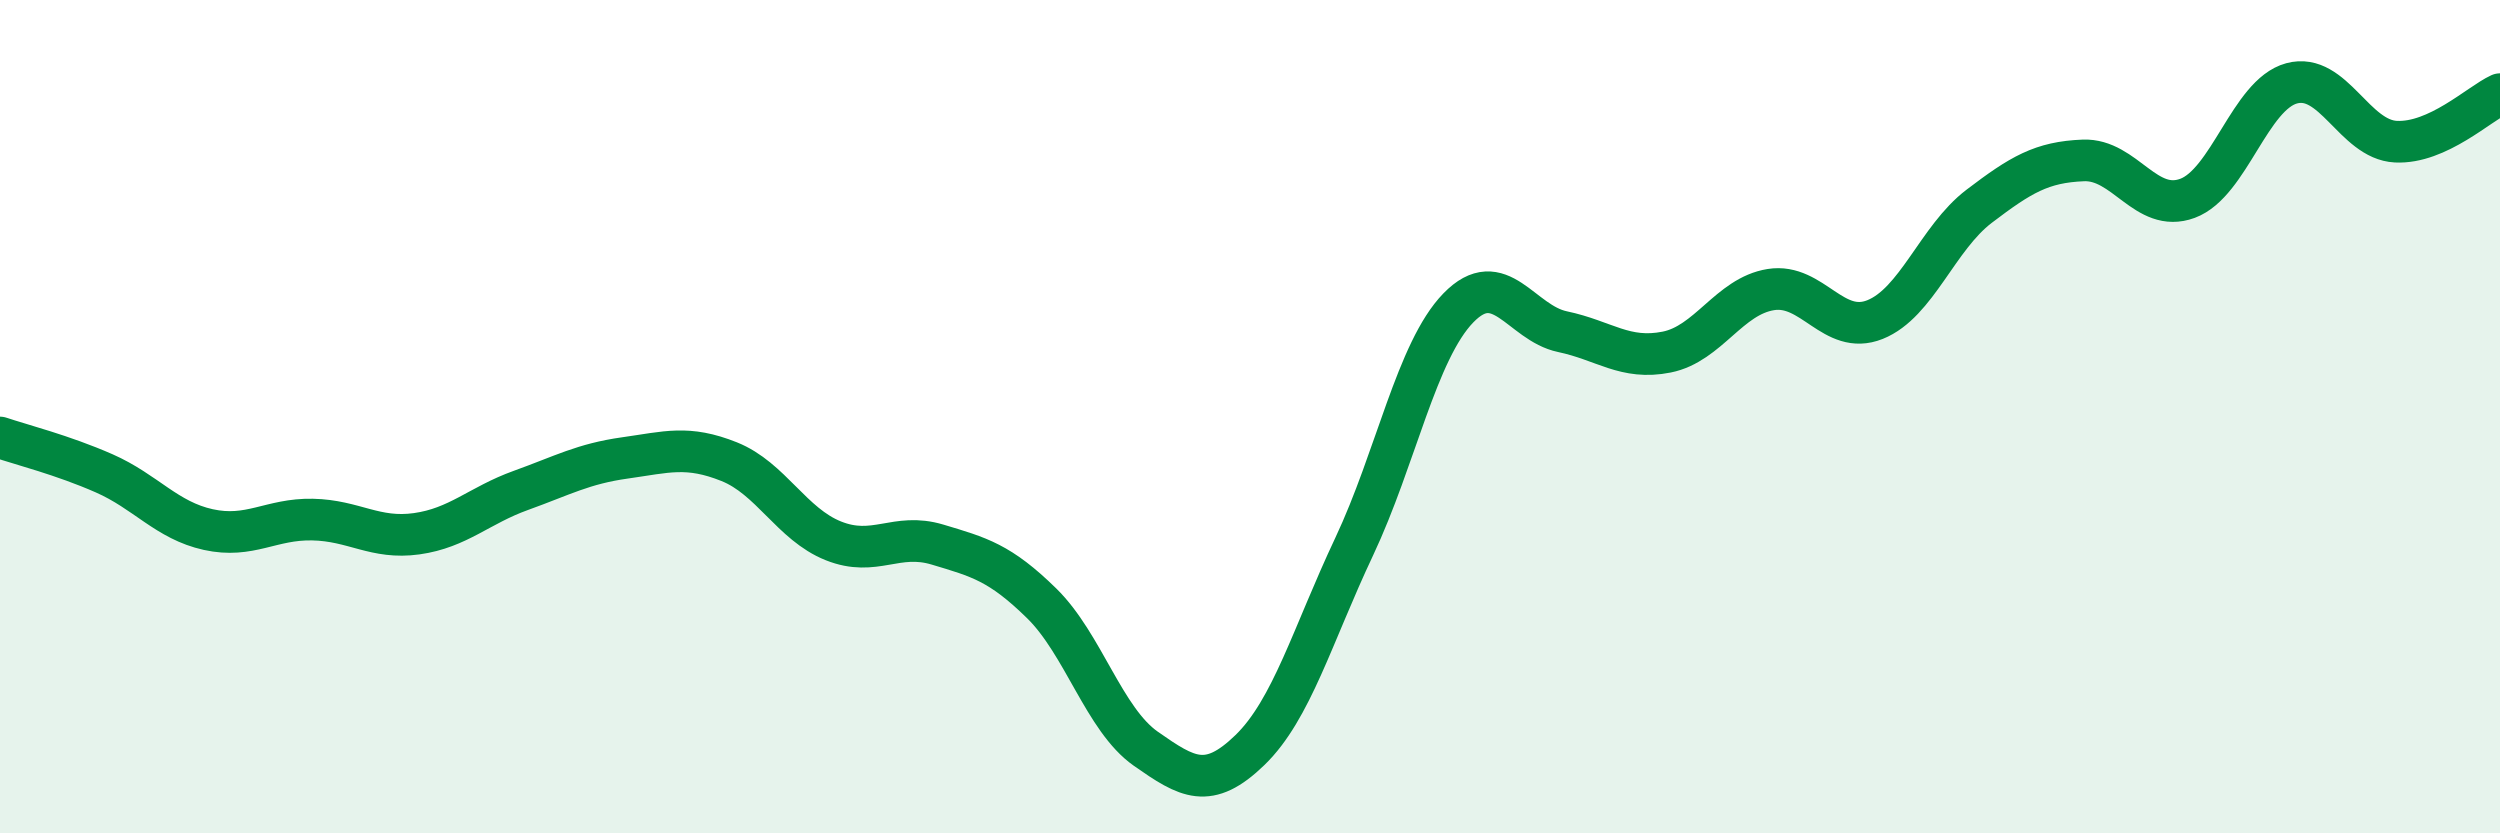
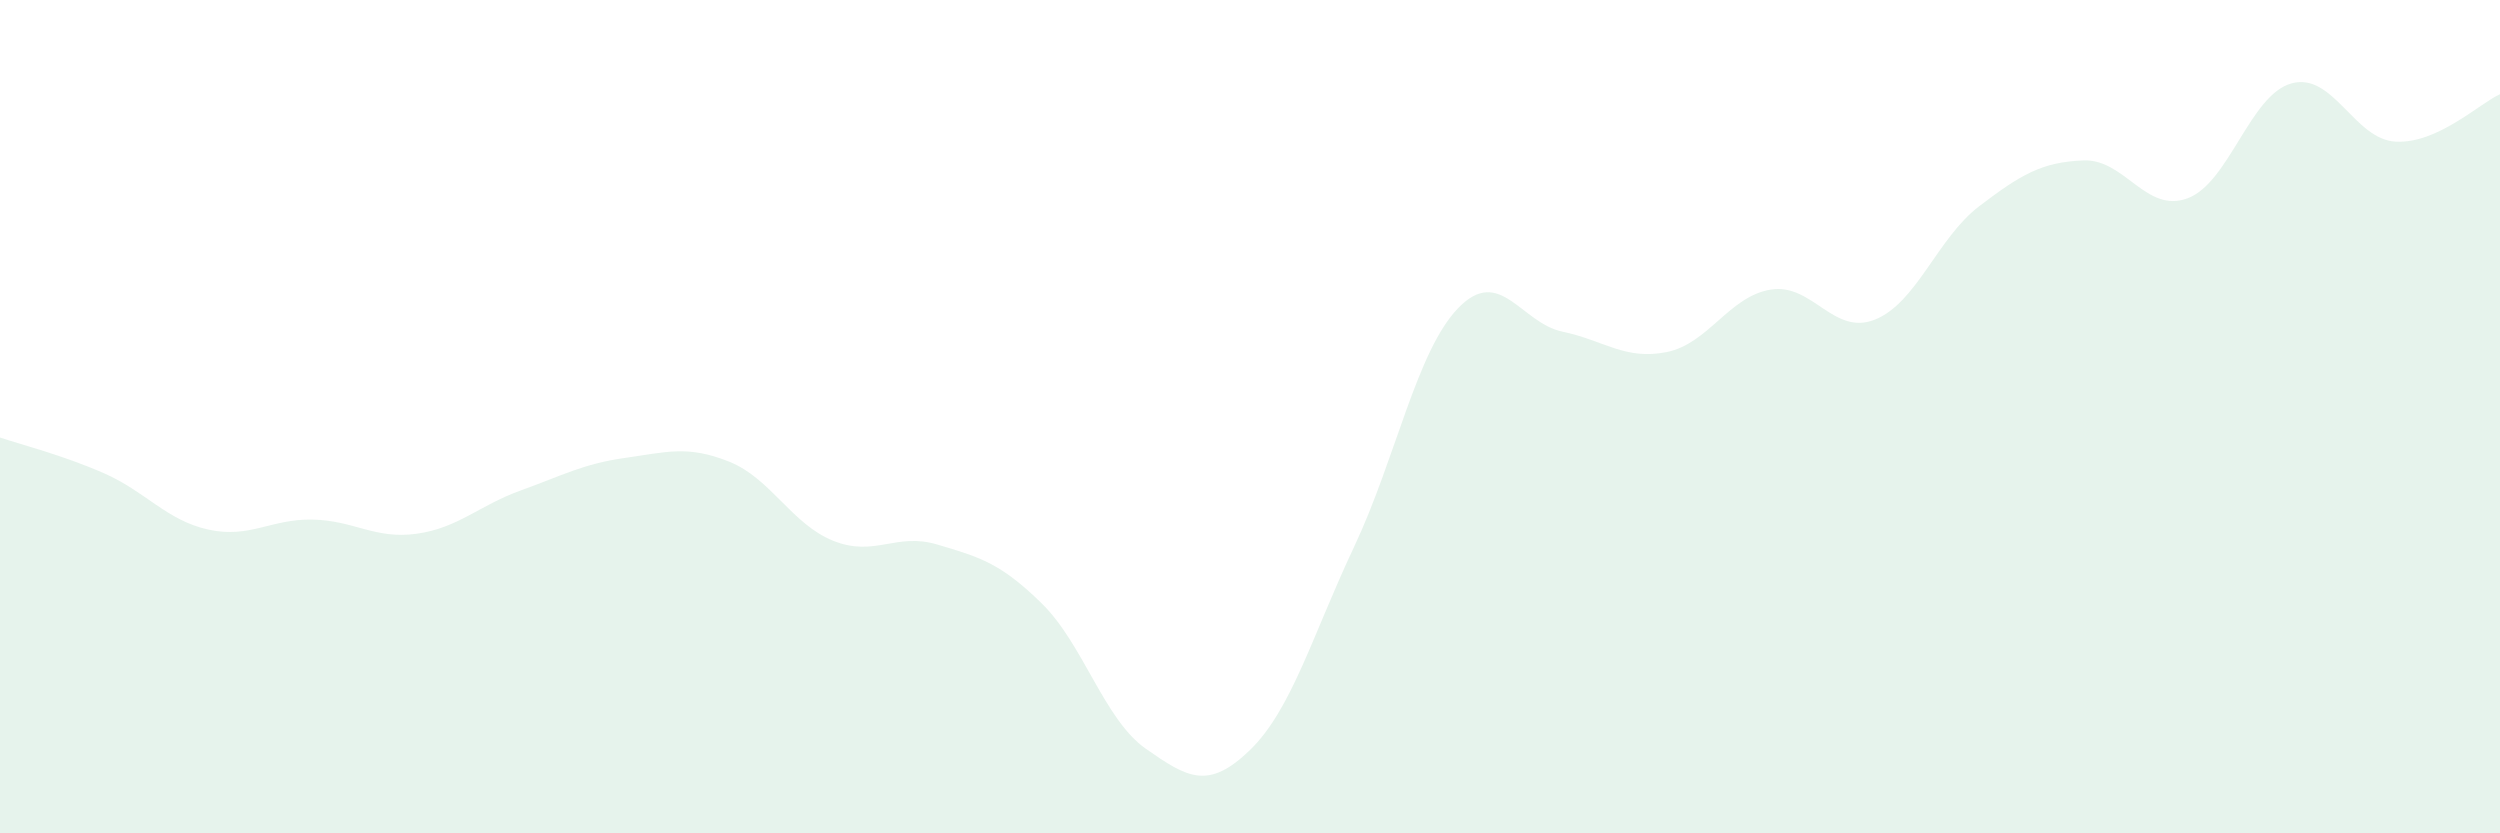
<svg xmlns="http://www.w3.org/2000/svg" width="60" height="20" viewBox="0 0 60 20">
  <path d="M 0,10.5 C 0.5,10.67 1.5,10.92 2.5,11.36 C 3.5,11.8 4,12.49 5,12.71 C 6,12.93 6.5,12.45 7.5,12.47 C 8.5,12.49 9,12.95 10,12.81 C 11,12.67 11.5,12.13 12.5,11.77 C 13.5,11.41 14,11.13 15,10.99 C 16,10.85 16.5,10.68 17.5,11.08 C 18.5,11.48 19,12.58 20,12.98 C 21,13.38 21.5,12.77 22.5,13.07 C 23.5,13.37 24,13.5 25,14.48 C 26,15.46 26.5,17.27 27.5,17.97 C 28.5,18.67 29,18.97 30,18 C 31,17.03 31.5,15.24 32.5,13.12 C 33.5,11 34,8.42 35,7.39 C 36,6.36 36.5,7.75 37.5,7.96 C 38.5,8.17 39,8.65 40,8.45 C 41,8.25 41.5,7.11 42.5,6.95 C 43.5,6.79 44,8.07 45,7.67 C 46,7.27 46.5,5.71 47.5,4.95 C 48.5,4.19 49,3.89 50,3.85 C 51,3.81 51.5,5.13 52.5,4.76 C 53.5,4.39 54,2.27 55,2 C 56,1.73 56.5,3.35 57.5,3.4 C 58.5,3.45 59.5,2.49 60,2.26L60 20L0 20Z" fill="#008740" opacity="0.1" stroke-linecap="round" stroke-linejoin="round" />
-   <path d="M 0,10.5 C 0.5,10.67 1.5,10.92 2.5,11.36 C 3.5,11.8 4,12.49 5,12.71 C 6,12.93 6.5,12.45 7.5,12.47 C 8.5,12.49 9,12.95 10,12.81 C 11,12.67 11.5,12.13 12.5,11.77 C 13.5,11.41 14,11.13 15,10.99 C 16,10.85 16.5,10.68 17.5,11.08 C 18.5,11.48 19,12.58 20,12.98 C 21,13.38 21.5,12.77 22.5,13.07 C 23.5,13.37 24,13.5 25,14.48 C 26,15.46 26.5,17.27 27.5,17.97 C 28.5,18.67 29,18.97 30,18 C 31,17.03 31.5,15.24 32.5,13.12 C 33.5,11 34,8.42 35,7.39 C 36,6.36 36.5,7.75 37.5,7.96 C 38.5,8.17 39,8.65 40,8.45 C 41,8.25 41.5,7.11 42.5,6.95 C 43.5,6.79 44,8.07 45,7.67 C 46,7.27 46.5,5.71 47.5,4.95 C 48.5,4.19 49,3.89 50,3.85 C 51,3.81 51.5,5.13 52.5,4.76 C 53.5,4.39 54,2.27 55,2 C 56,1.73 56.5,3.35 57.5,3.4 C 58.5,3.45 59.5,2.49 60,2.26" stroke="#008740" stroke-width="1" fill="none" stroke-linecap="round" stroke-linejoin="round" />
</svg>